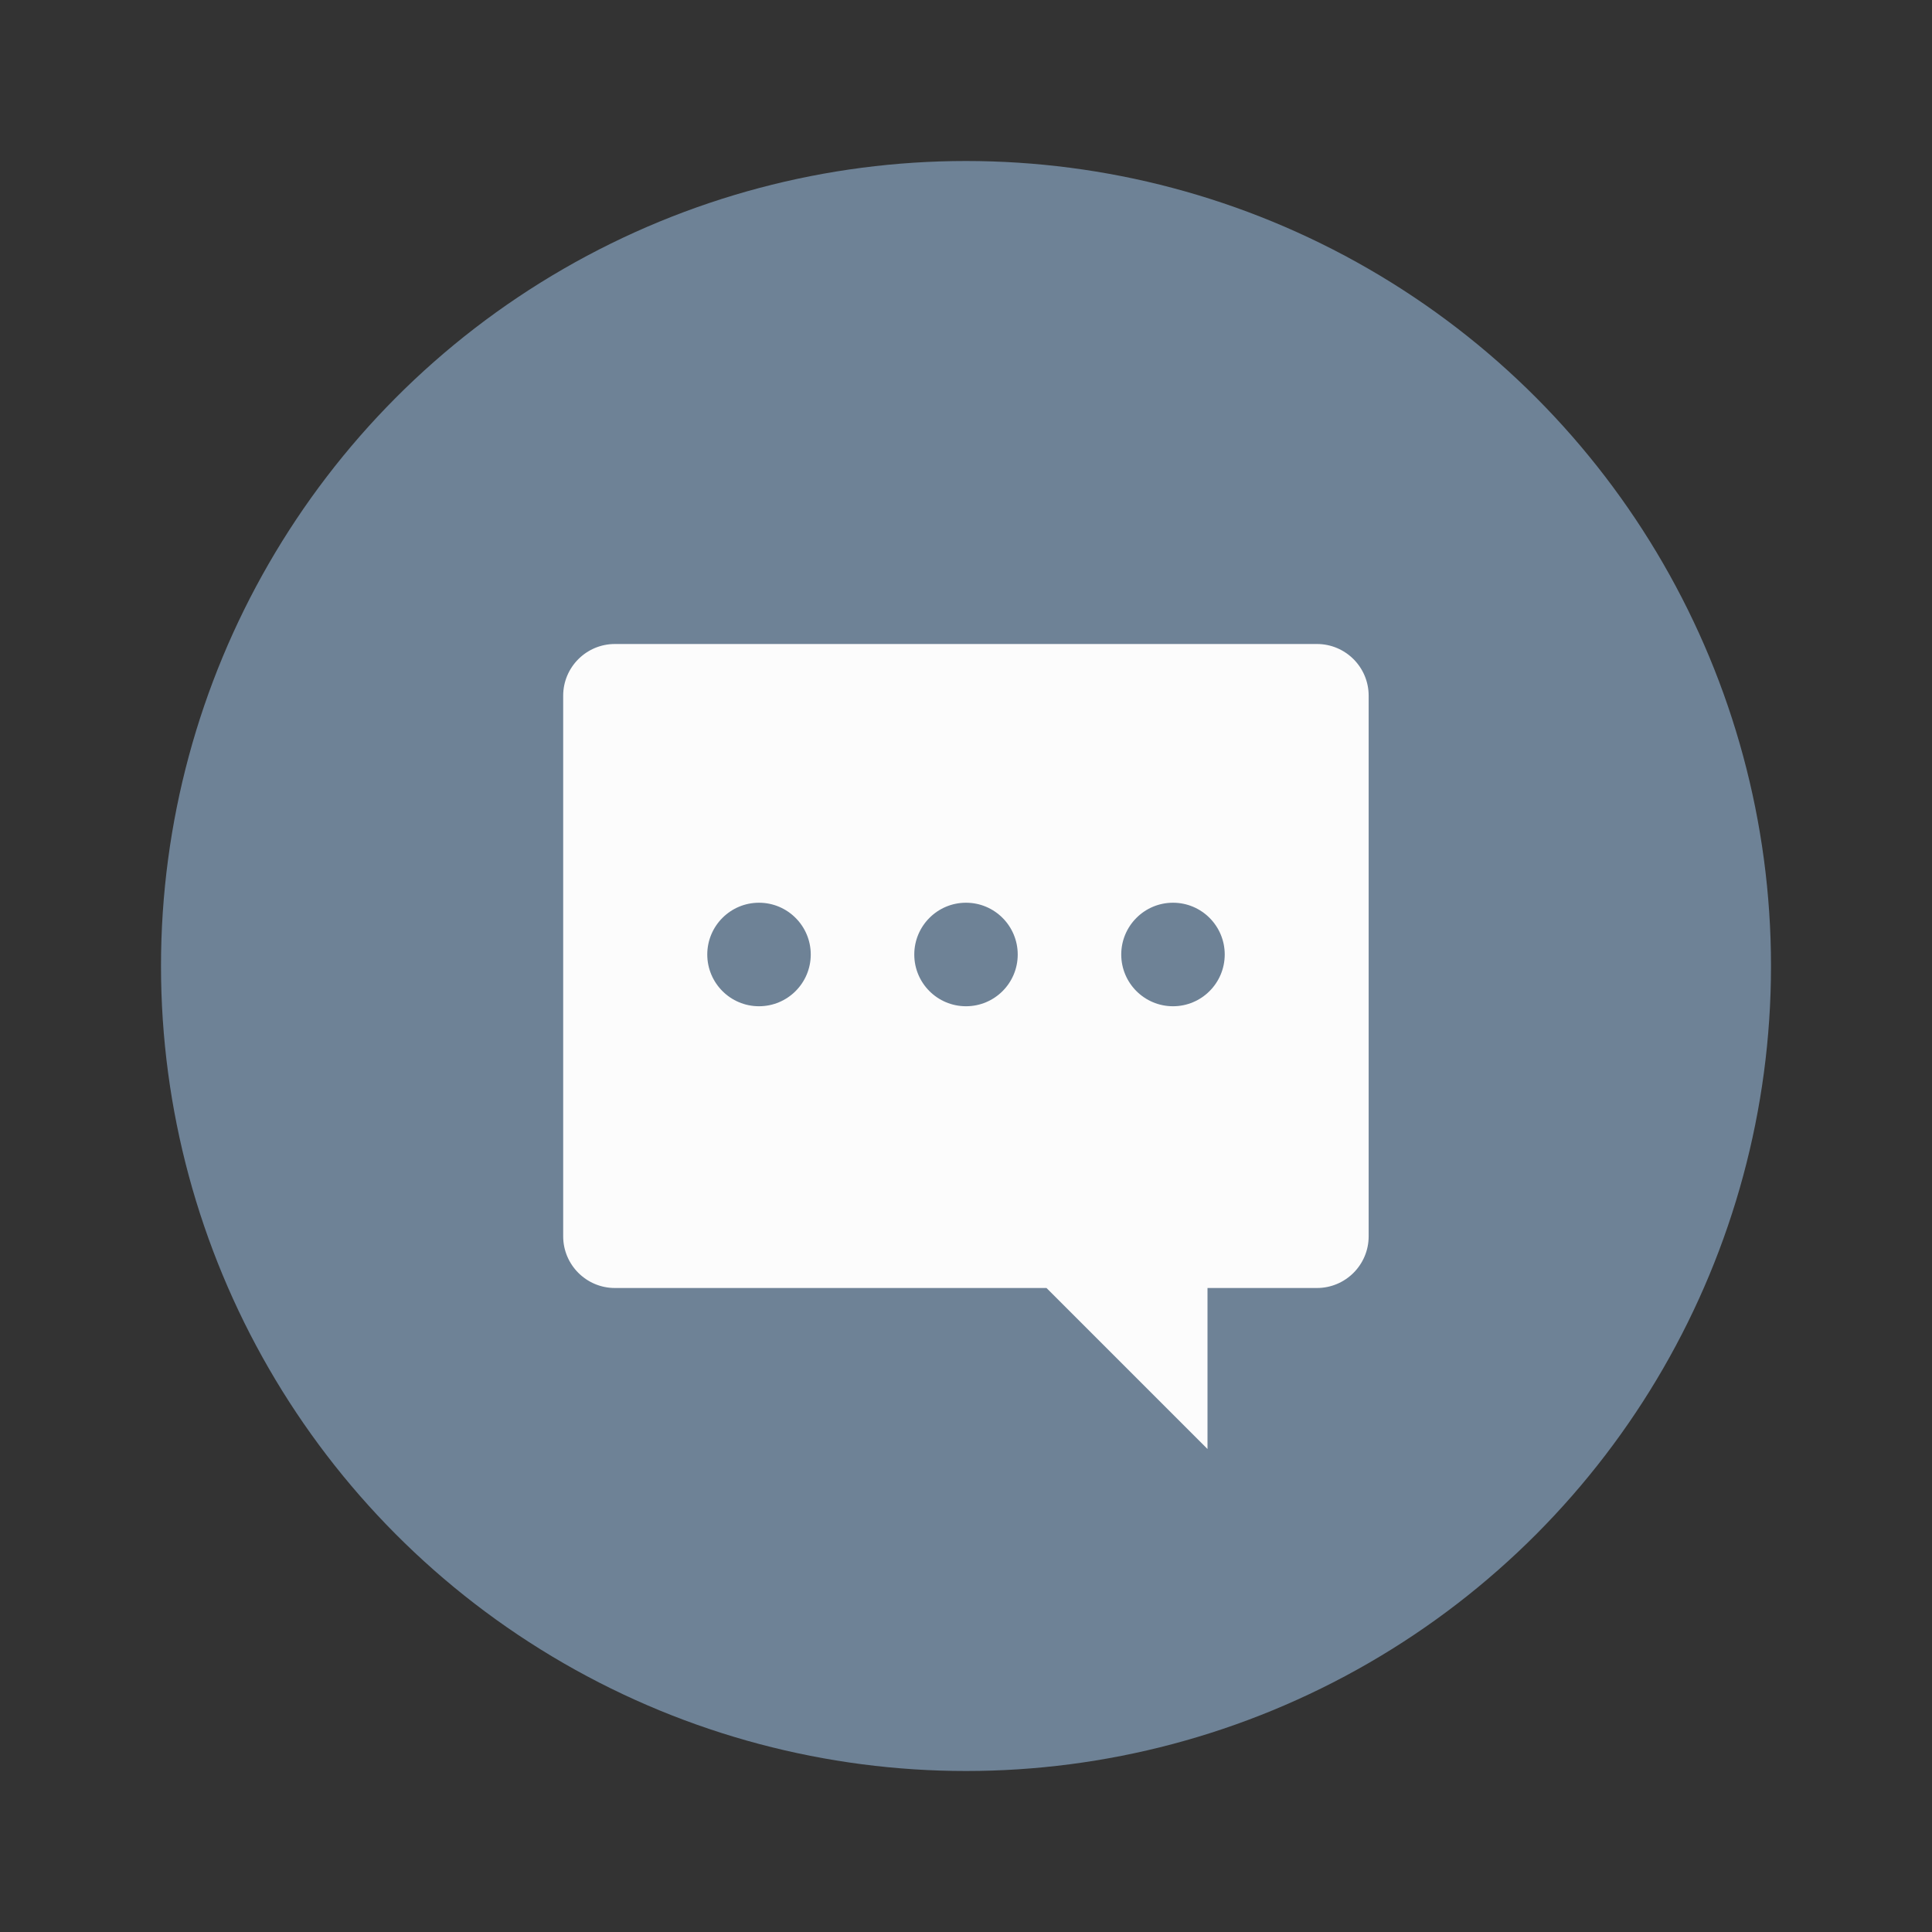
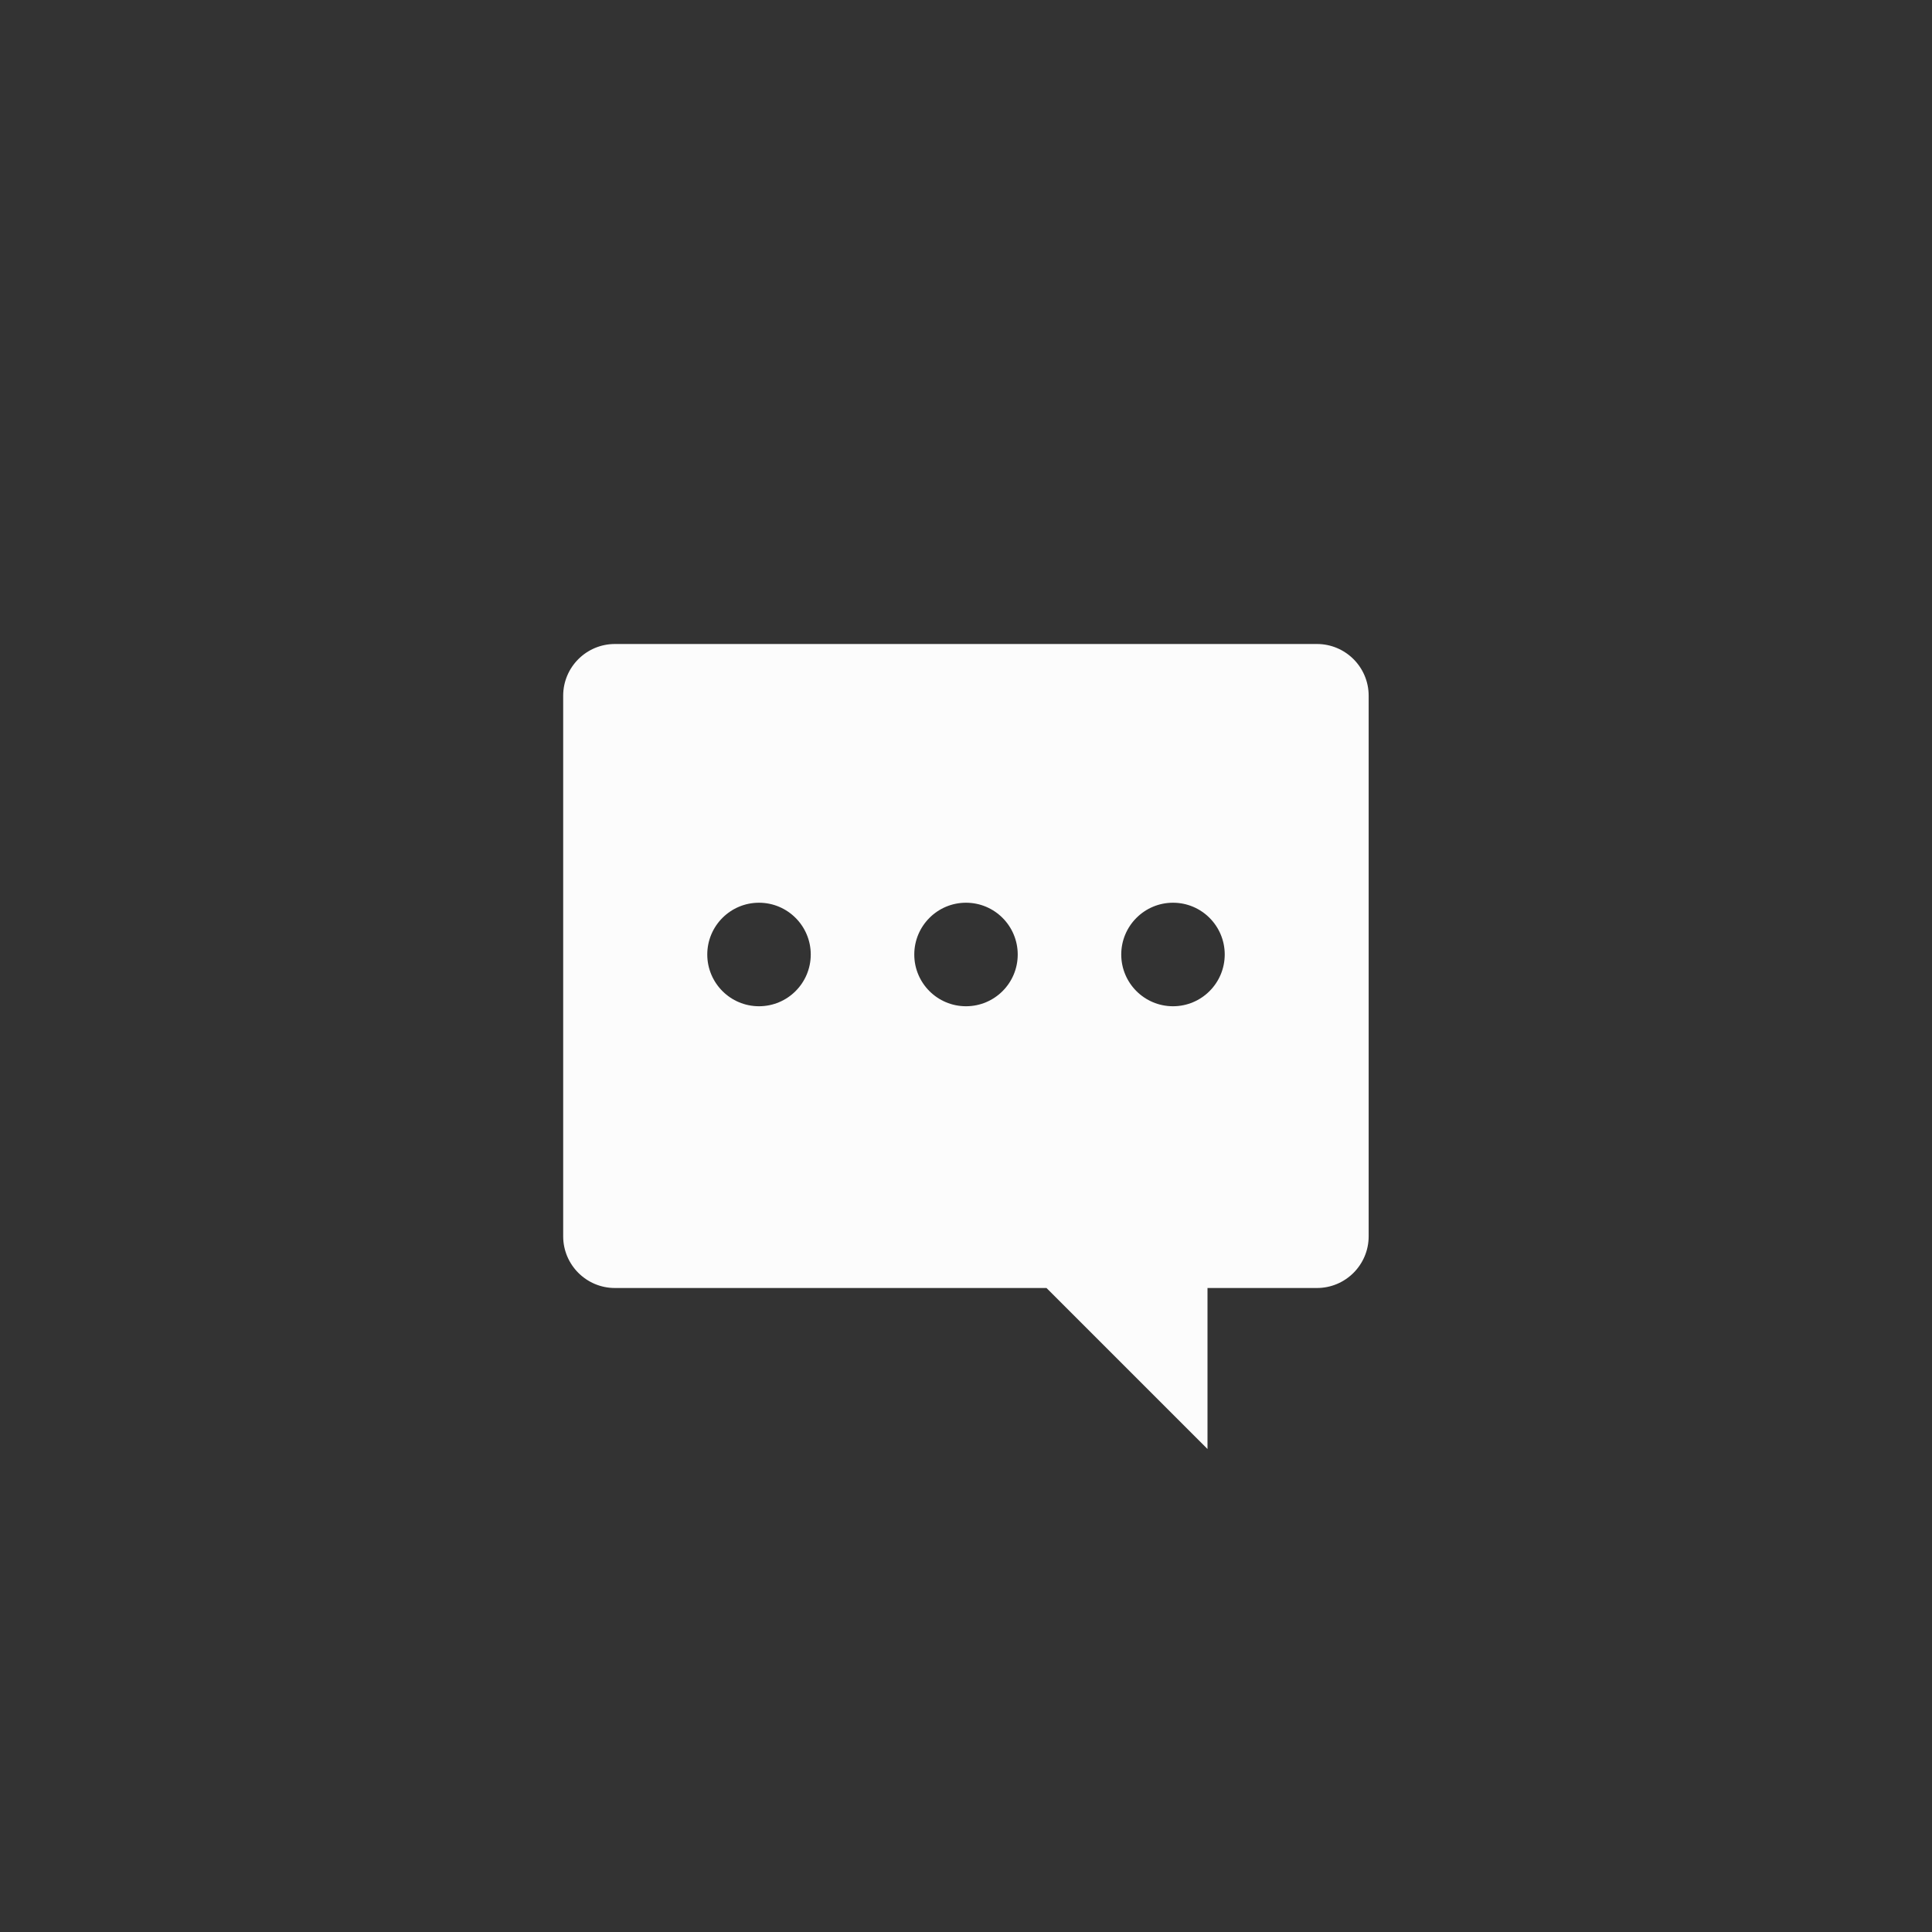
<svg xmlns="http://www.w3.org/2000/svg" width="48" height="48" viewBox="0 0 48 48" fill="none">
  <rect x="0" y="0" width="48" height="48" fill="#333333" stroke="none" />
-   <circle cx="24" cy="24" r="20" fill="#6E8296" />
-   <path d="M32.719 16C33.428 16 34.004 16.575 34.004 17.285V30.715C34.004 31.425 33.428 32 32.719 32H30V36L26 32H15.277C14.568 32 13.992 31.424 13.992 30.715V17.285C13.992 16.576 14.568 16 15.277 16H32.719ZM18.857 22.428C18.147 22.428 17.572 23.005 17.572 23.715C17.573 24.425 18.148 25 18.857 25C19.567 25 20.142 24.425 20.143 23.715C20.143 23.005 19.567 22.428 18.857 22.428ZM24 22.428C23.29 22.428 22.715 23.005 22.715 23.715C22.715 24.425 23.29 25 24 25C24.71 25 25.285 24.425 25.285 23.715C25.285 23.005 24.71 22.428 24 22.428ZM29.143 22.428C28.433 22.428 27.857 23.005 27.857 23.715C27.858 24.425 28.433 25 29.143 25C29.852 25 30.427 24.425 30.428 23.715C30.428 23.005 29.853 22.428 29.143 22.428Z" fill="#FCFCFC" />
+   <path d="M32.719 16C33.428 16 34.004 16.575 34.004 17.285V30.715C34.004 31.425 33.428 32 32.719 32H30V36L26 32H15.277C14.568 32 13.992 31.424 13.992 30.715V17.285C13.992 16.576 14.568 16 15.277 16H32.719M18.857 22.428C18.147 22.428 17.572 23.005 17.572 23.715C17.573 24.425 18.148 25 18.857 25C19.567 25 20.142 24.425 20.143 23.715C20.143 23.005 19.567 22.428 18.857 22.428ZM24 22.428C23.29 22.428 22.715 23.005 22.715 23.715C22.715 24.425 23.29 25 24 25C24.71 25 25.285 24.425 25.285 23.715C25.285 23.005 24.71 22.428 24 22.428ZM29.143 22.428C28.433 22.428 27.857 23.005 27.857 23.715C27.858 24.425 28.433 25 29.143 25C29.852 25 30.427 24.425 30.428 23.715C30.428 23.005 29.853 22.428 29.143 22.428Z" fill="#FCFCFC" />
</svg>